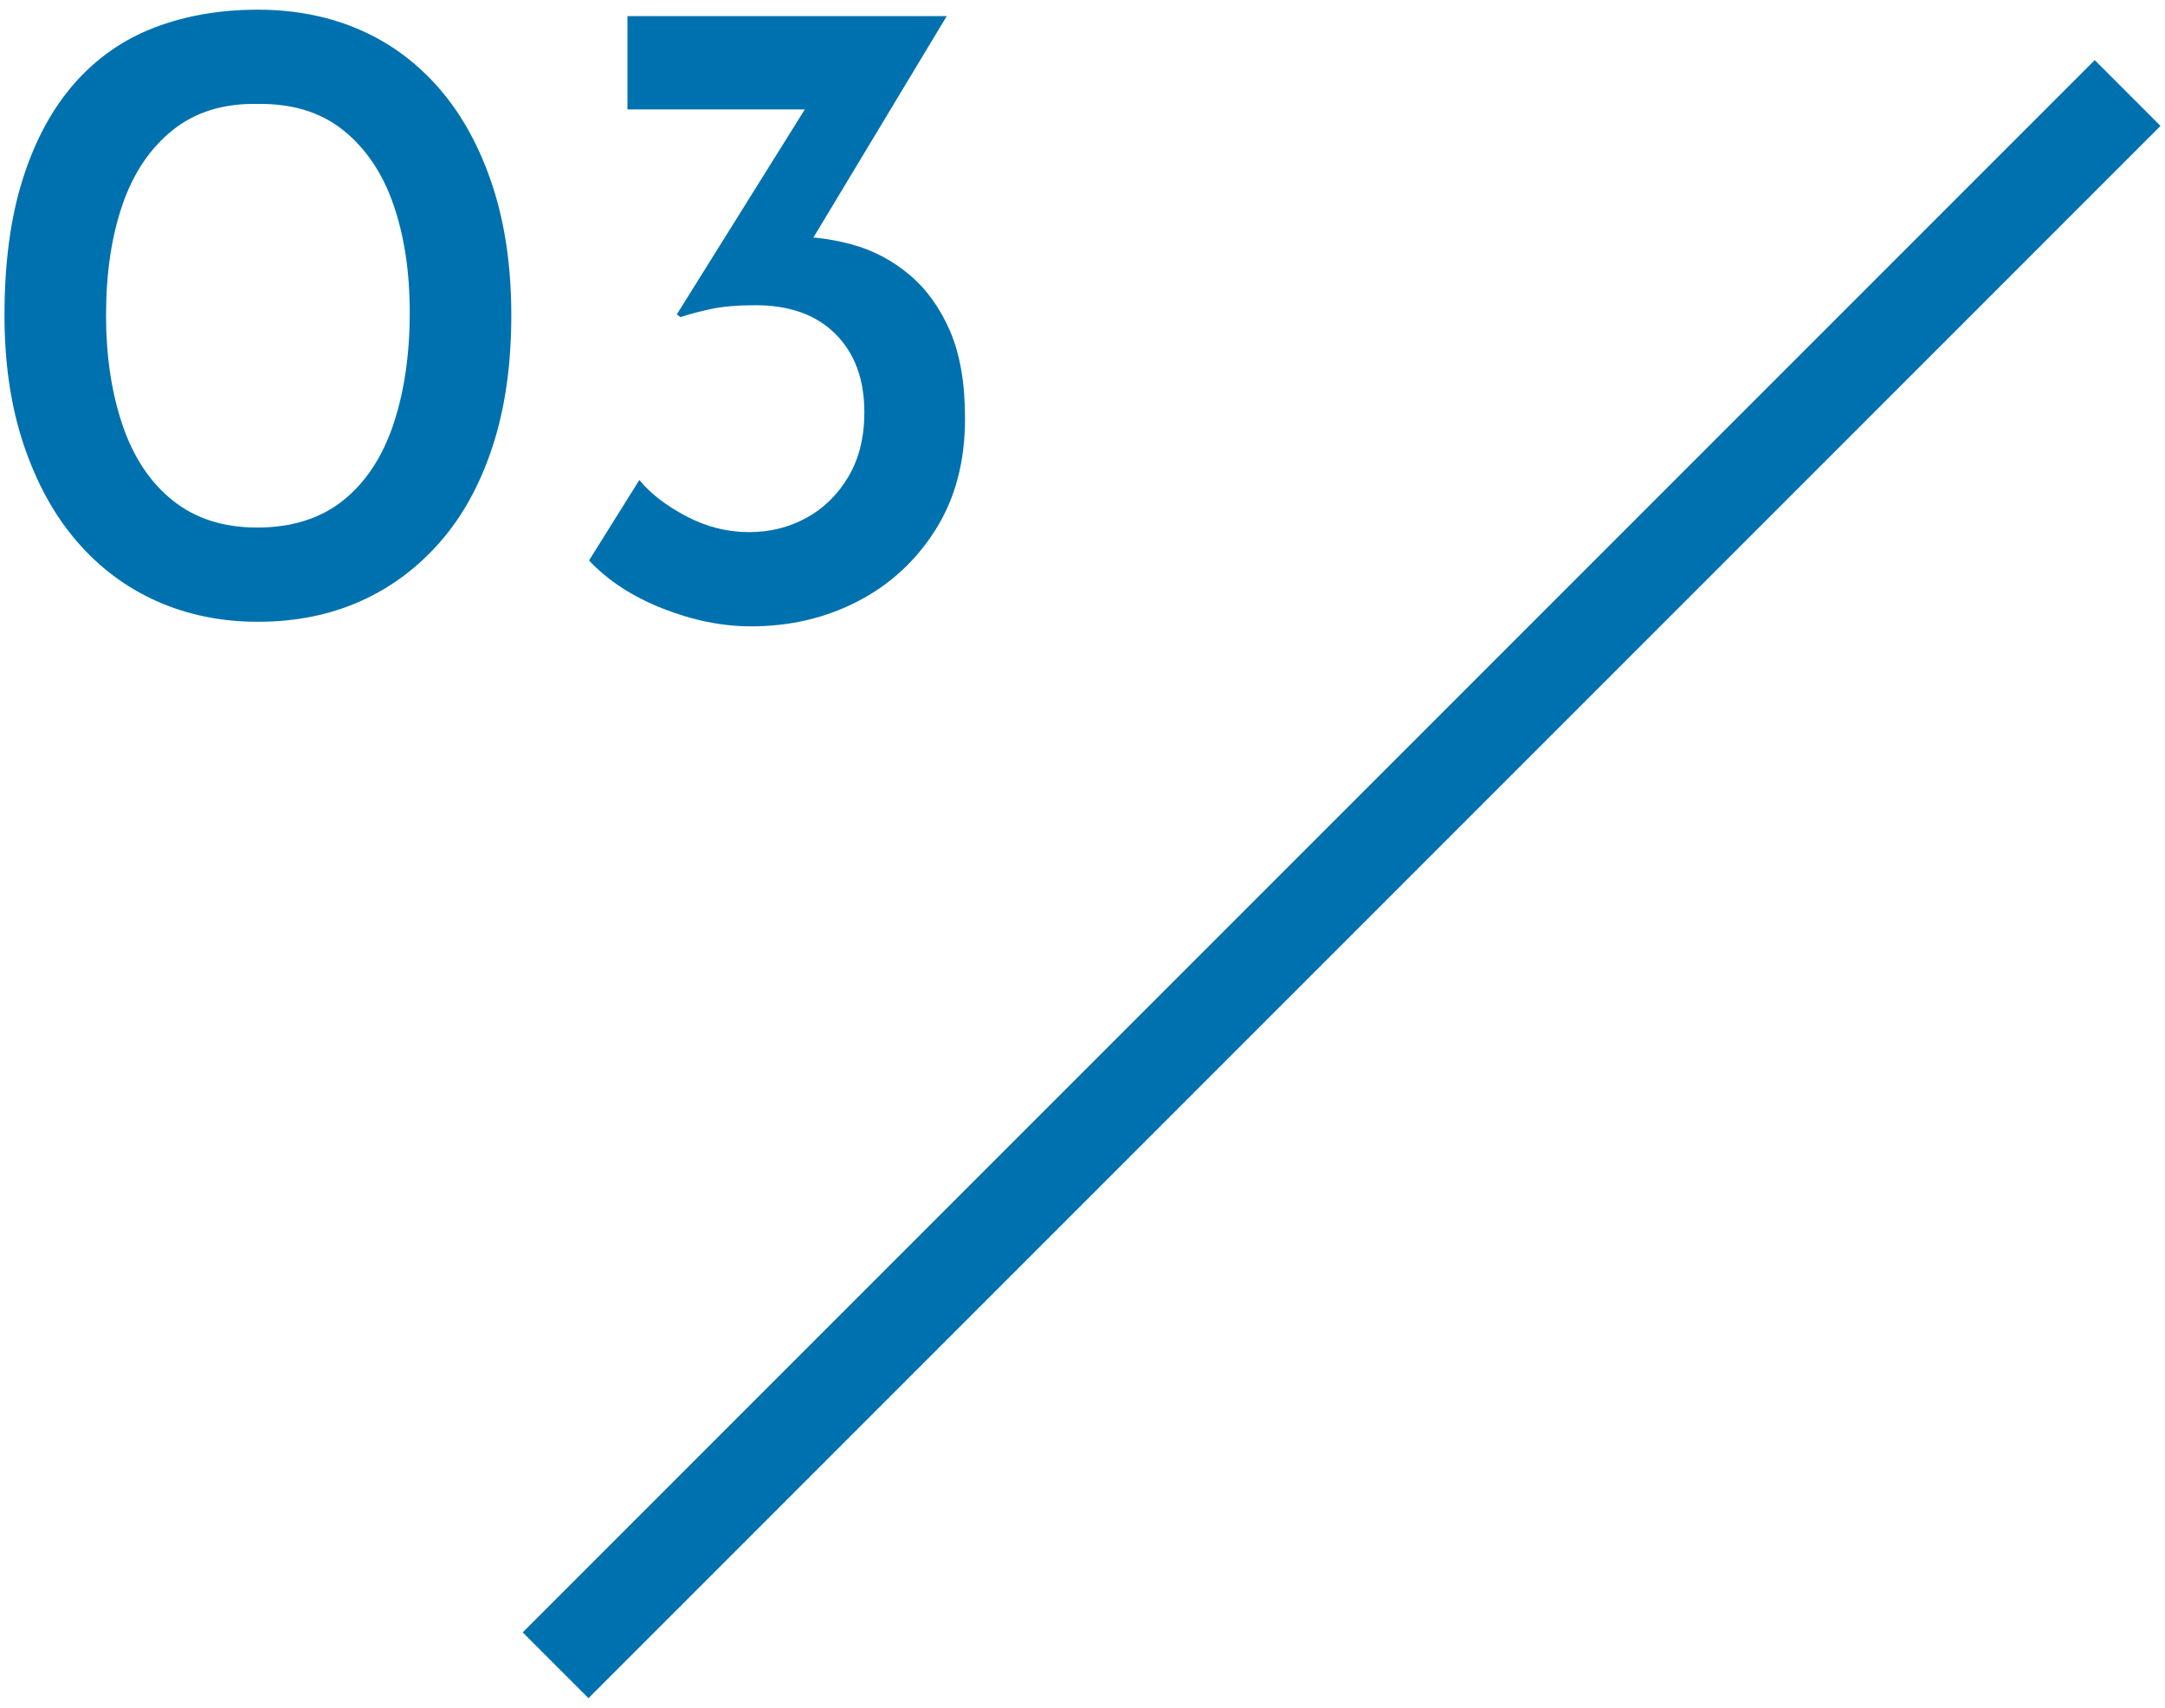
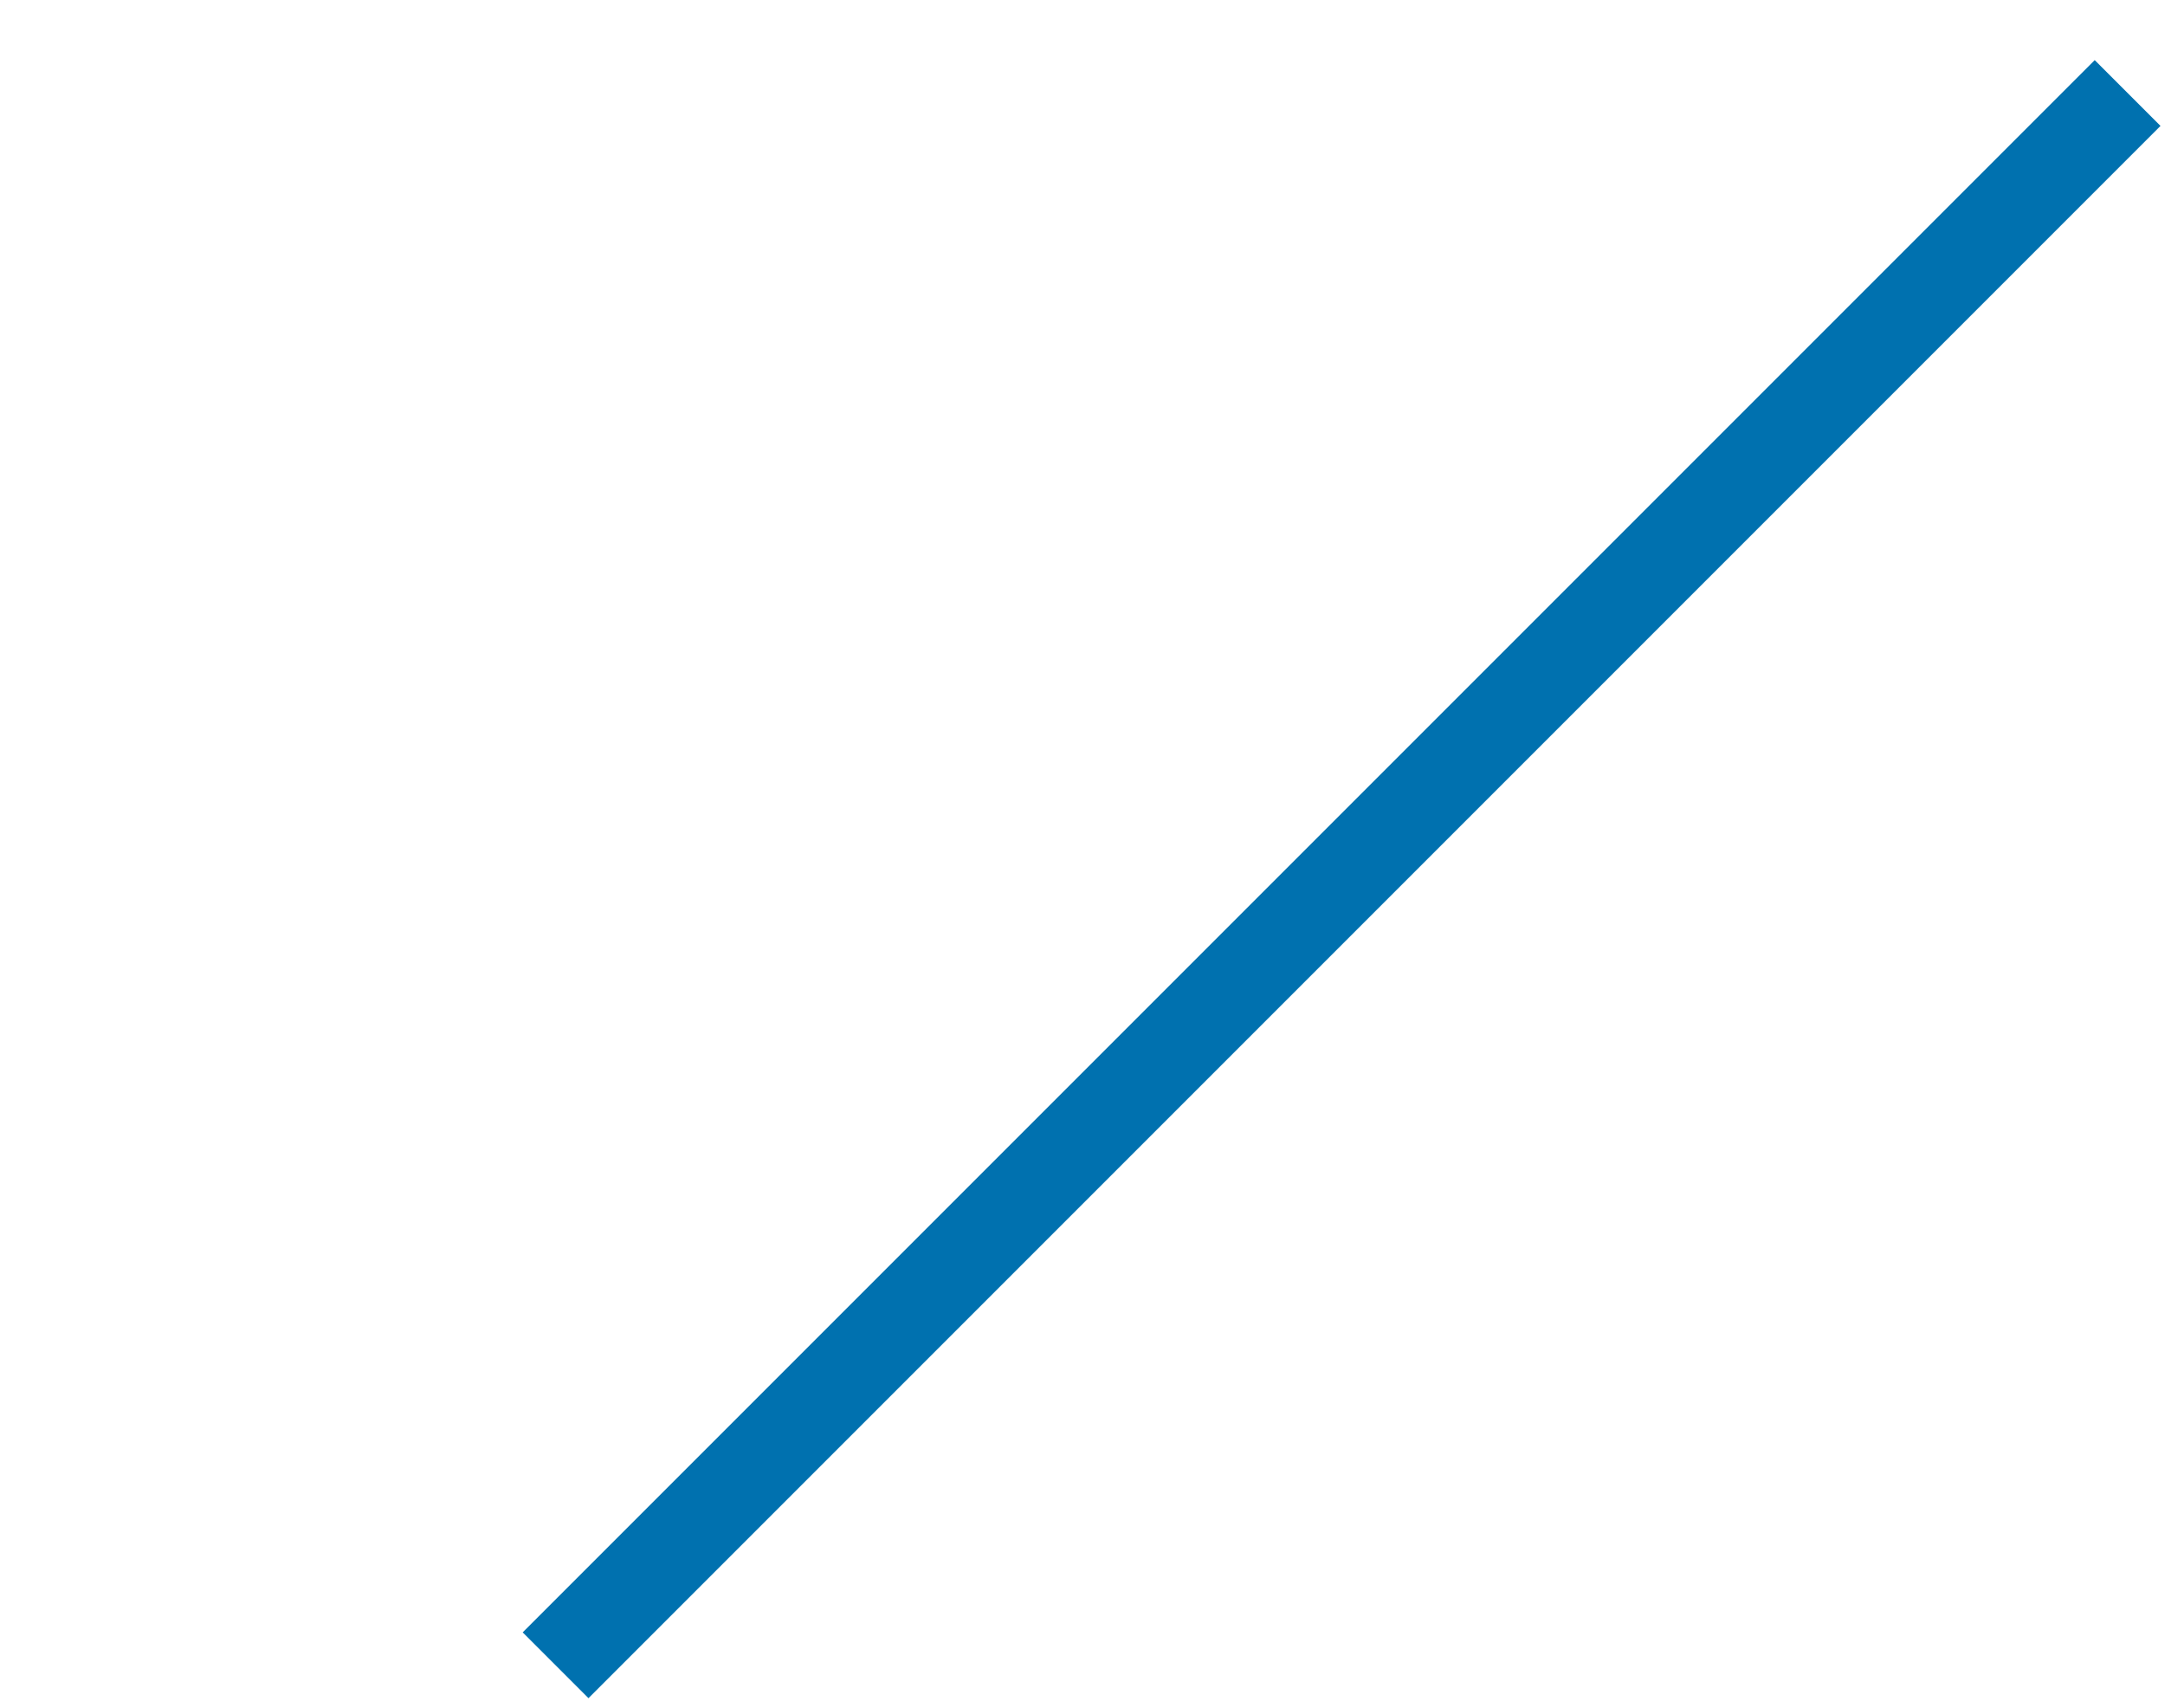
<svg xmlns="http://www.w3.org/2000/svg" id="_レイヤー_1" width="71" height="56" viewBox="0 0 71 56">
  <defs>
    <style>.cls-1{stroke:#0071af;stroke-miterlimit:10;stroke-width:3.051px;}.cls-1,.cls-2{fill:none;}.cls-3{fill:#0071af;}.cls-4{clip-path:url(#clippath);}</style>
    <clipPath id="clippath">
      <rect class="cls-2" width="71" height="56" />
    </clipPath>
  </defs>
  <g class="cls-4">
    <g>
      <g>
-         <path class="cls-3" d="M8.458,20.388c-1.2,0-2.306-.225-3.316-.675-1.01-.45-1.885-1.105-2.625-1.965-.74-.859-1.32-1.915-1.74-3.165-.42-1.25-.63-2.665-.63-4.245,0-1.72,.2-3.21,.601-4.47,.399-1.26,.964-2.305,1.694-3.135,.73-.83,1.605-1.44,2.625-1.83,1.02-.39,2.15-.585,3.391-.585,1.22,0,2.335,.22,3.345,.66,1.01,.44,1.885,1.09,2.625,1.95,.739,.86,1.314,1.915,1.725,3.165,.41,1.25,.615,2.665,.615,4.245,0,1.62-.205,3.055-.615,4.305-.41,1.251-.989,2.3-1.739,3.15-.75,.85-1.626,1.495-2.625,1.935-1.001,.44-2.11,.66-3.33,.66Zm-.03-3.09c1.14,0,2.08-.295,2.82-.885,.739-.59,1.29-1.42,1.649-2.49,.36-1.07,.54-2.295,.54-3.675,0-1.339-.18-2.524-.54-3.555-.359-1.03-.91-1.84-1.649-2.43-.74-.59-1.681-.874-2.82-.855-1.101-.02-2.021,.265-2.76,.855-.74,.59-1.29,1.405-1.65,2.445-.36,1.04-.54,2.25-.54,3.63,0,1.34,.18,2.54,.54,3.6,.36,1.06,.91,1.885,1.65,2.475,.739,.59,1.659,.885,2.76,.885Z" />
-         <path class="cls-3" d="M31.048,.528l-5.131,8.52-1.859-.9c.26-.14,.534-.24,.825-.3,.289-.06,.585-.09,.885-.09,.739-.02,1.46,.065,2.16,.255,.699,.19,1.329,.52,1.89,.99,.56,.47,1.005,1.085,1.335,1.845,.33,.76,.495,1.72,.495,2.88,0,1.4-.32,2.61-.96,3.63-.641,1.02-1.49,1.805-2.55,2.355-1.061,.55-2.231,.825-3.511,.825-.939,0-1.904-.195-2.895-.585-.99-.39-1.795-.915-2.415-1.575l1.65-2.64c.359,.44,.869,.835,1.529,1.185,.66,.35,1.351,.525,2.07,.525,.68,0,1.305-.155,1.875-.465,.57-.31,1.03-.76,1.38-1.35,.35-.59,.525-1.295,.525-2.115,0-1.08-.315-1.935-.945-2.565-.63-.63-1.505-.945-2.625-.945-.58,0-1.06,.04-1.44,.12-.38,.08-.72,.17-1.02,.27l-.12-.09,4.441-7.11,.96,.39h-7.02V.528h10.471Z" />
-       </g>
+         </g>
      <line class="cls-1" x1="69.774" y1="3.05" x2="18.22" y2="54.604" />
    </g>
  </g>
</svg>